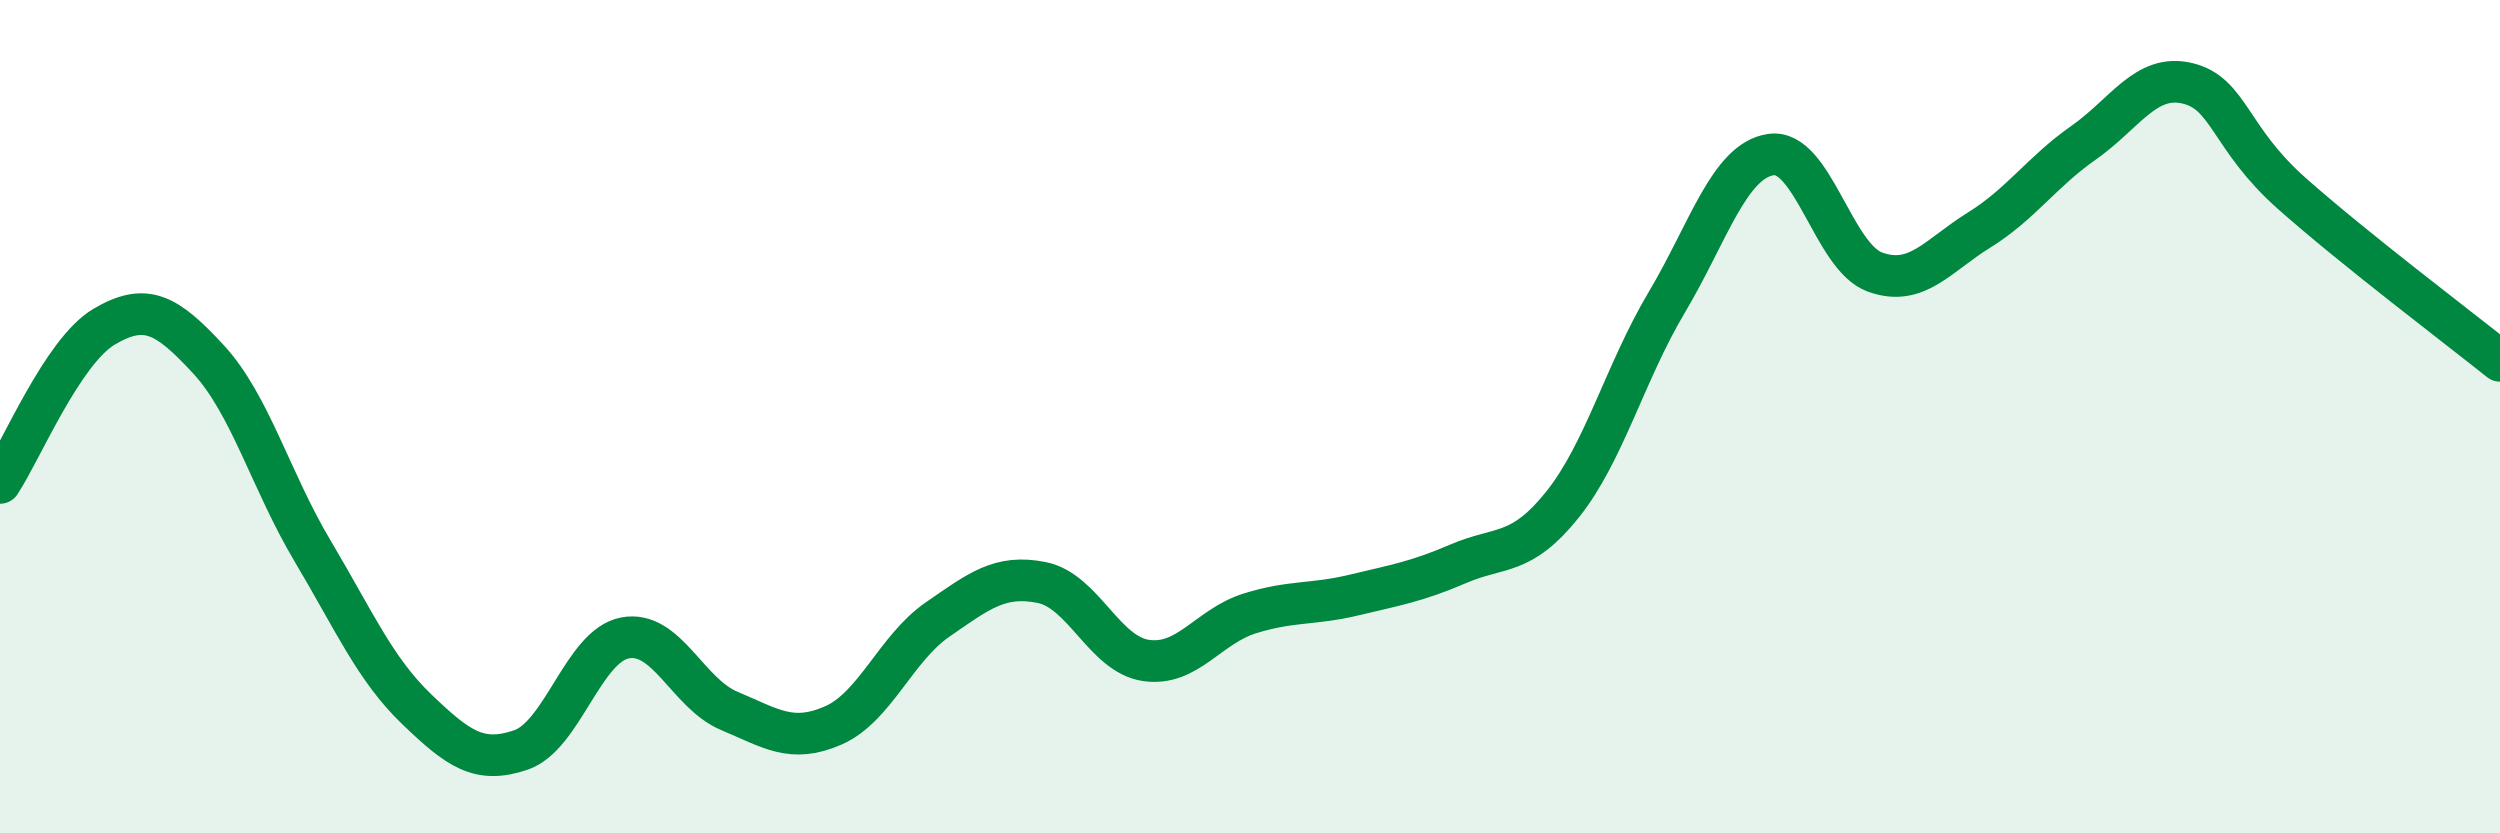
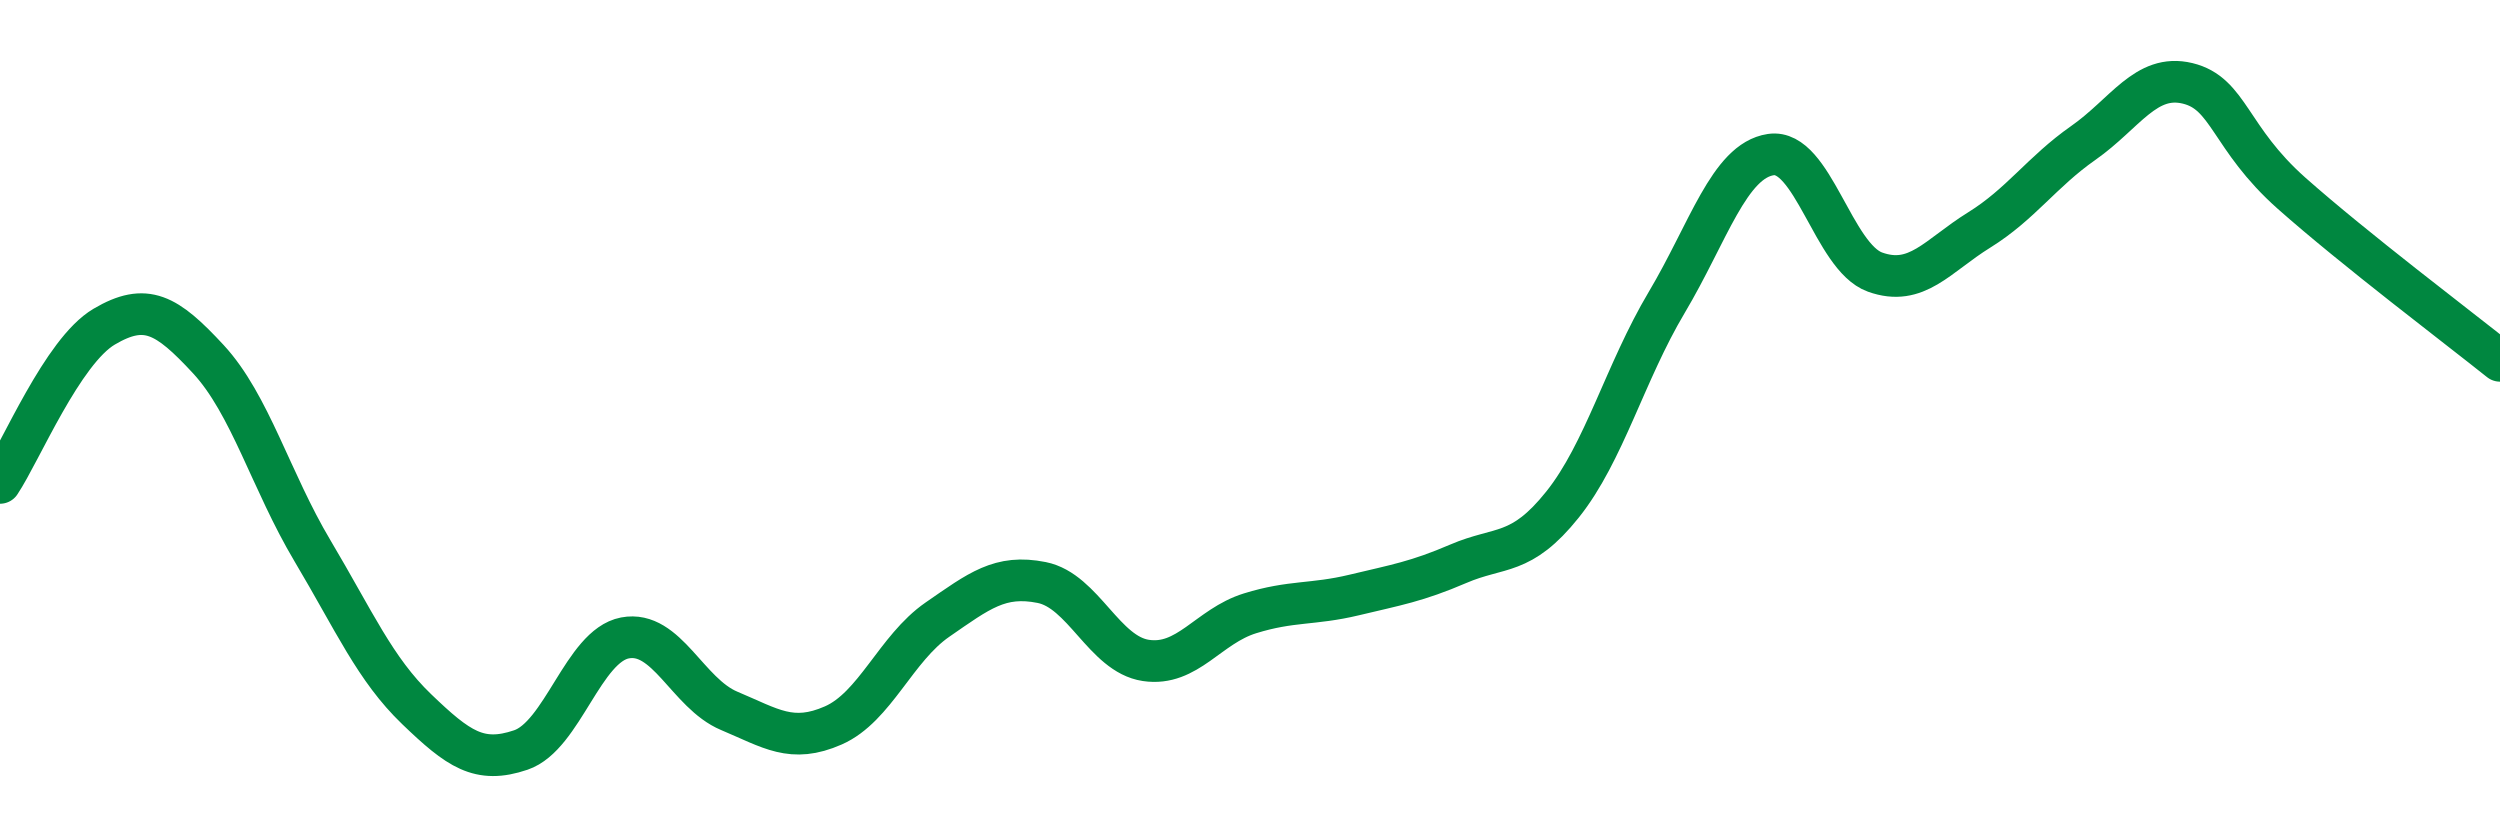
<svg xmlns="http://www.w3.org/2000/svg" width="60" height="20" viewBox="0 0 60 20">
-   <path d="M 0,11.59 C 0.5,10.84 1.5,8.43 2.5,7.84 C 3.5,7.25 4,7.54 5,8.62 C 6,9.7 6.5,11.54 7.5,13.22 C 8.5,14.9 9,16.06 10,17.02 C 11,17.98 11.5,18.34 12.5,18 C 13.5,17.66 14,15.5 15,15.31 C 16,15.12 16.5,16.64 17.5,17.06 C 18.5,17.48 19,17.85 20,17.41 C 21,16.97 21.5,15.56 22.5,14.87 C 23.5,14.18 24,13.78 25,13.98 C 26,14.18 26.5,15.7 27.5,15.85 C 28.5,16 29,15.03 30,14.72 C 31,14.41 31.5,14.52 32.5,14.28 C 33.5,14.04 34,13.96 35,13.53 C 36,13.1 36.5,13.36 37.5,12.11 C 38.5,10.86 39,8.94 40,7.26 C 41,5.58 41.5,3.86 42.5,3.71 C 43.5,3.56 44,6.17 45,6.53 C 46,6.89 46.5,6.14 47.5,5.52 C 48.5,4.9 49,4.13 50,3.43 C 51,2.73 51.5,1.76 52.5,2 C 53.5,2.24 53.5,3.31 55,4.64 C 56.5,5.97 59,7.86 60,8.66L60 20L0 20Z" fill="#008740" opacity="0.1" stroke-linecap="round" stroke-linejoin="round" />
  <path d="M 0,11.59 C 0.5,10.84 1.5,8.43 2.5,7.84 C 3.5,7.25 4,7.54 5,8.62 C 6,9.7 6.5,11.54 7.5,13.22 C 8.5,14.9 9,16.06 10,17.02 C 11,17.98 11.5,18.34 12.5,18 C 13.5,17.66 14,15.5 15,15.31 C 16,15.12 16.5,16.64 17.5,17.06 C 18.5,17.48 19,17.85 20,17.41 C 21,16.97 21.5,15.56 22.5,14.87 C 23.5,14.18 24,13.78 25,13.98 C 26,14.18 26.5,15.7 27.5,15.85 C 28.5,16 29,15.03 30,14.72 C 31,14.41 31.5,14.52 32.5,14.28 C 33.5,14.04 34,13.96 35,13.53 C 36,13.1 36.5,13.36 37.5,12.11 C 38.5,10.86 39,8.94 40,7.26 C 41,5.58 41.5,3.86 42.5,3.71 C 43.5,3.56 44,6.17 45,6.53 C 46,6.89 46.5,6.14 47.5,5.52 C 48.5,4.9 49,4.13 50,3.43 C 51,2.73 51.5,1.76 52.5,2 C 53.5,2.24 53.5,3.31 55,4.64 C 56.5,5.97 59,7.86 60,8.66" stroke="#008740" stroke-width="1" fill="none" stroke-linecap="round" stroke-linejoin="round" />
</svg>